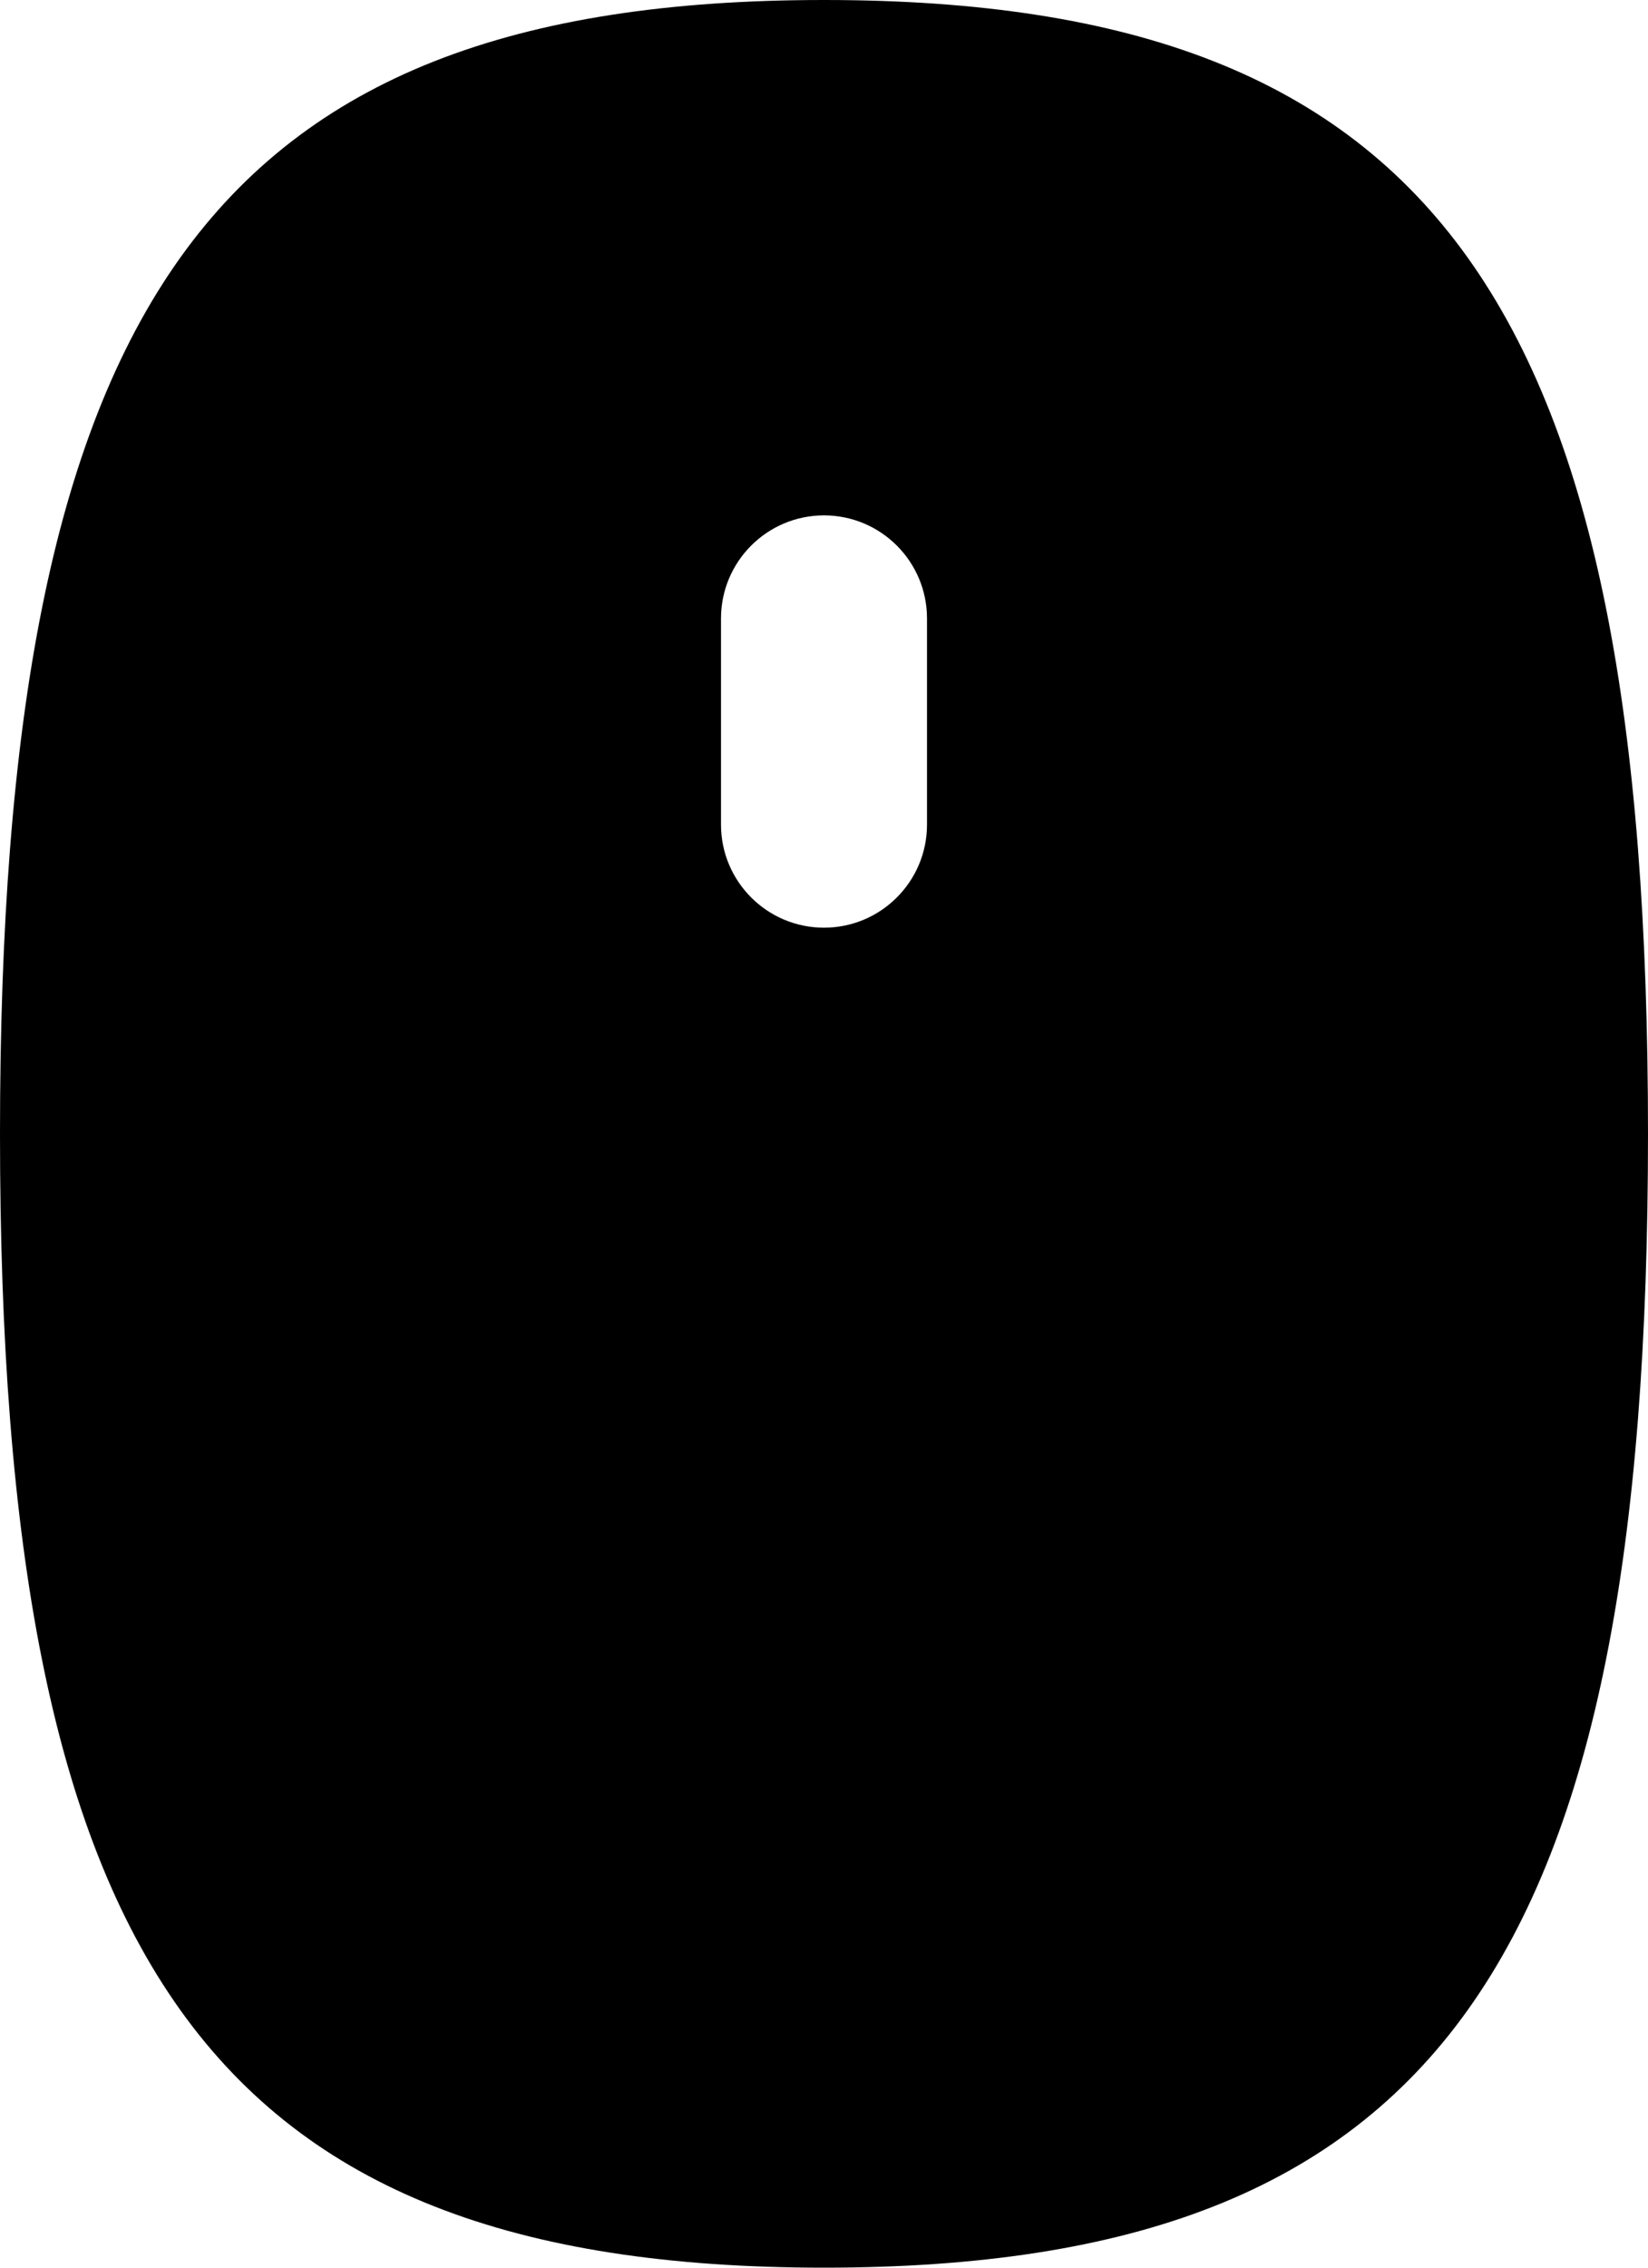
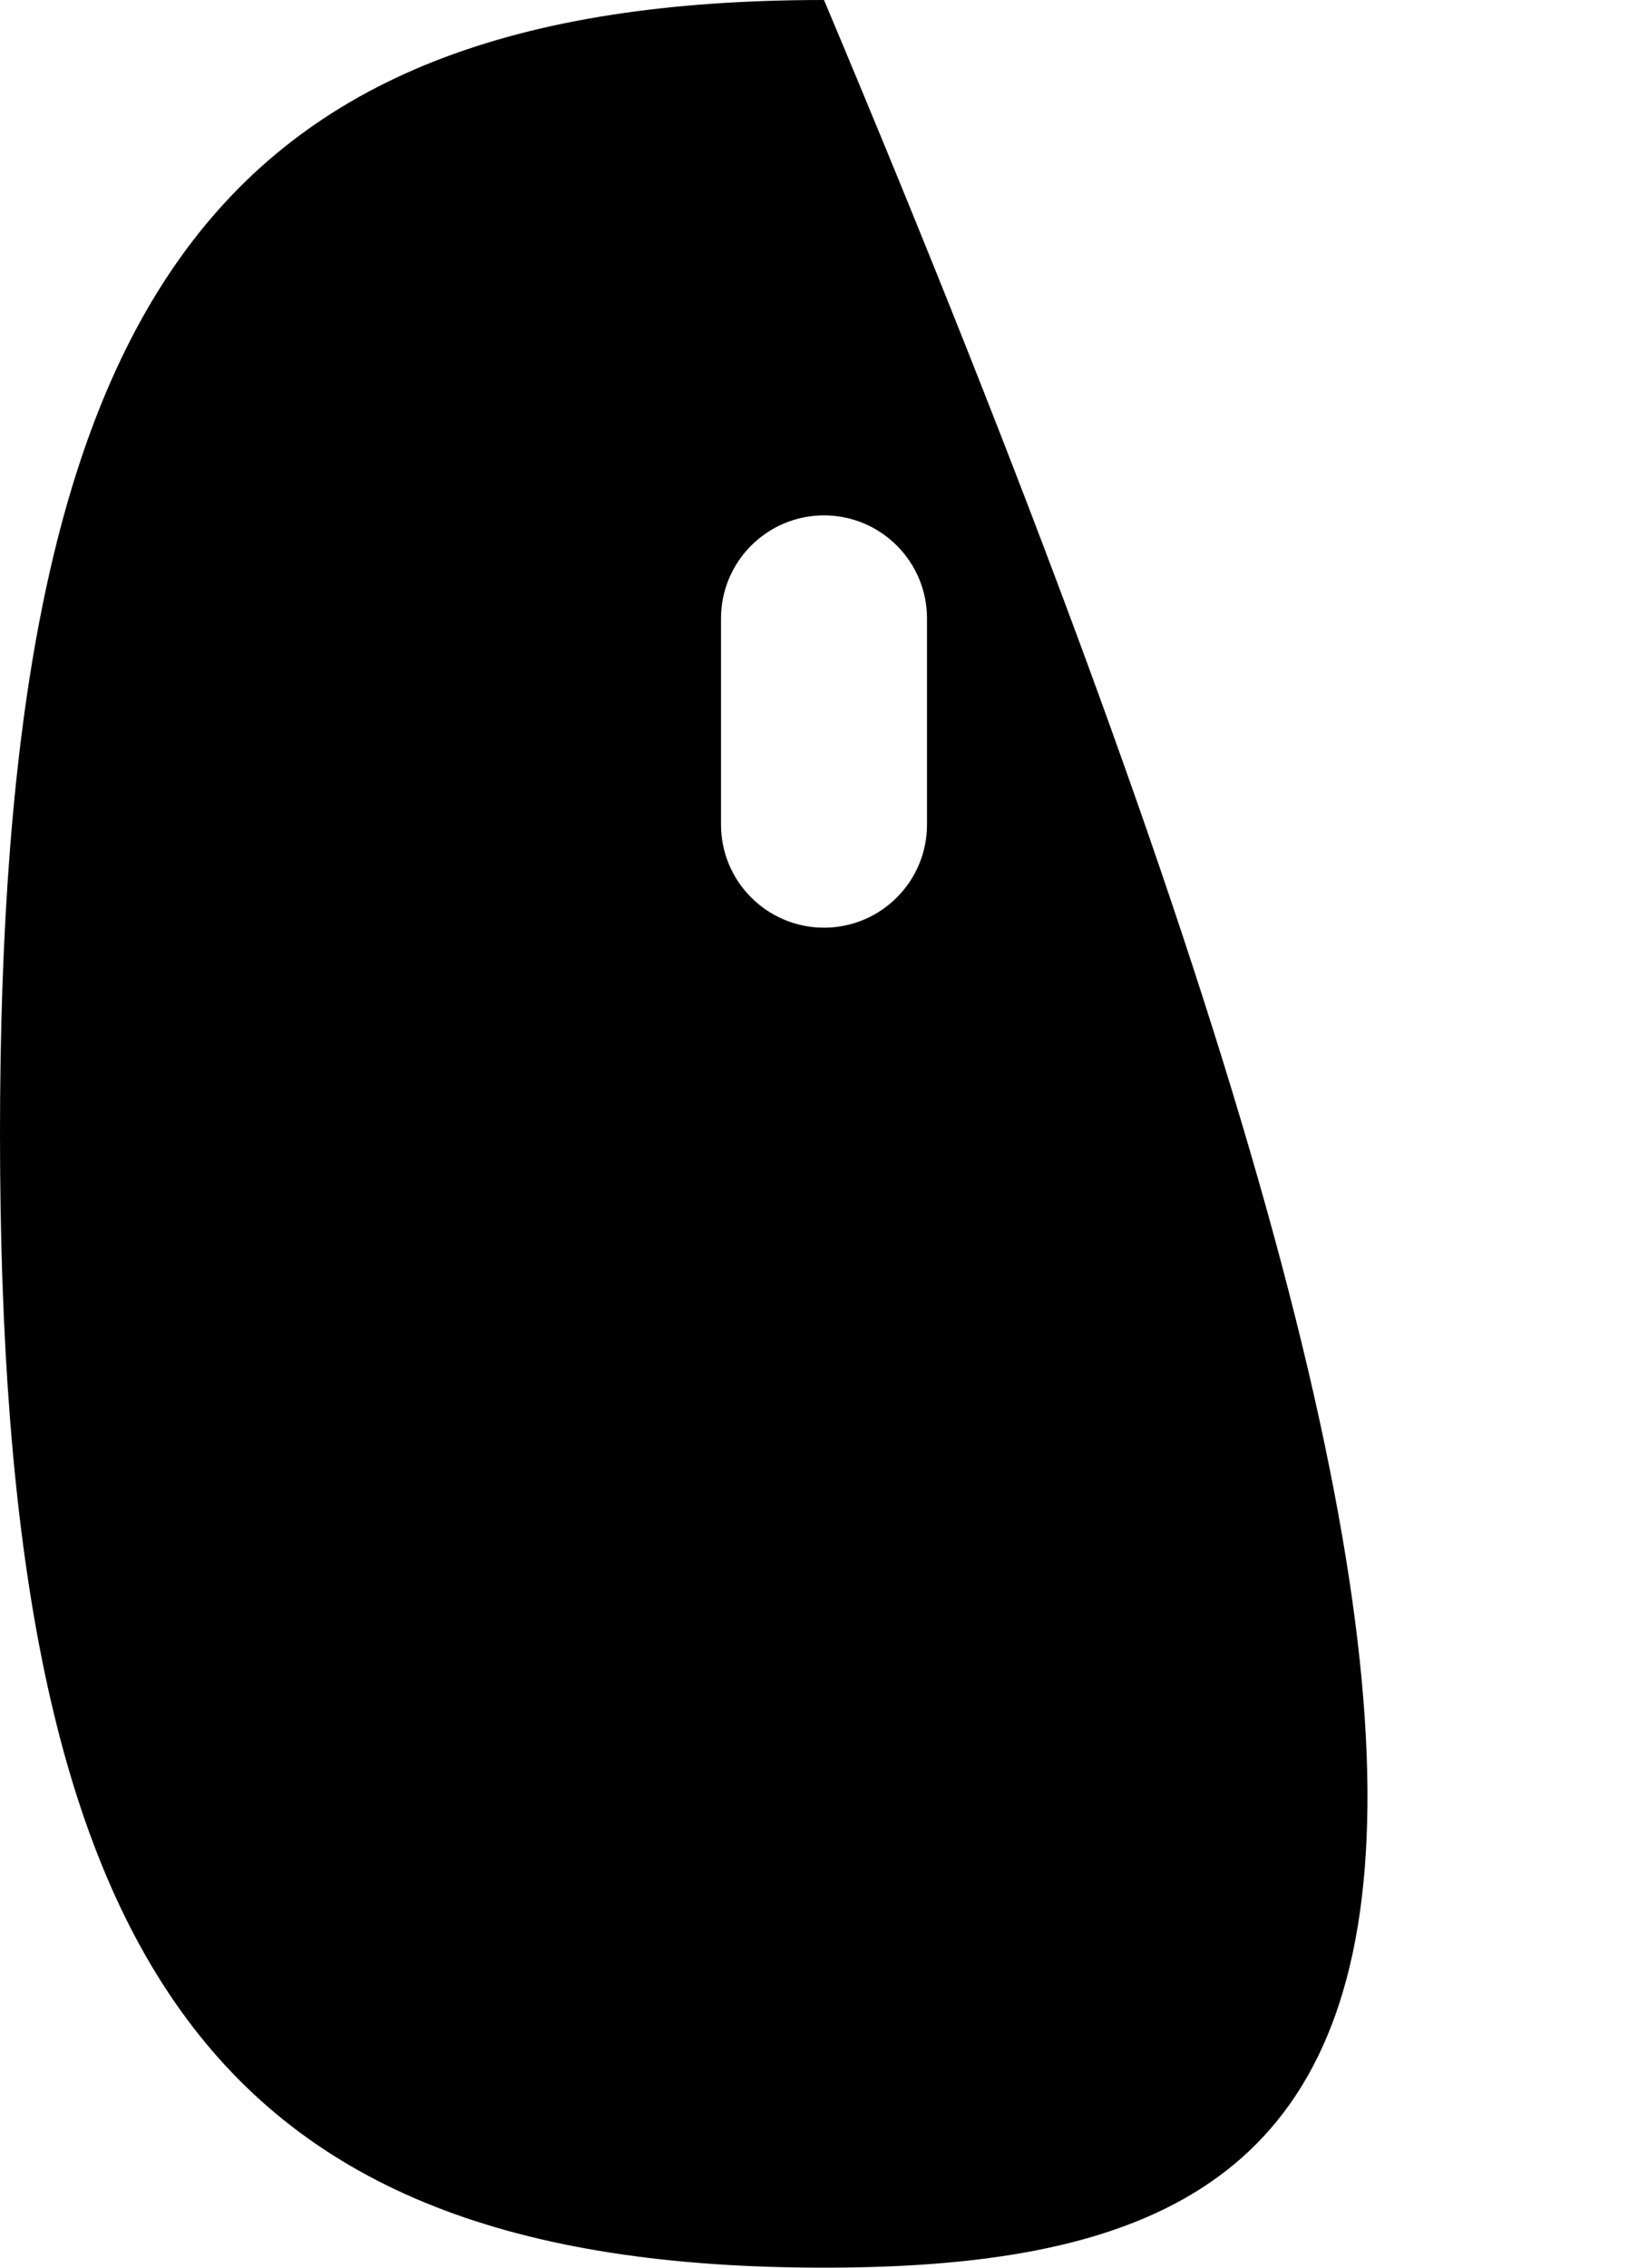
<svg xmlns="http://www.w3.org/2000/svg" width="16" height="22" viewBox="0 0 16 22" fill="none">
-   <path fill-rule="evenodd" clip-rule="evenodd" d="M8 22C2 22 0 19 0 11C0 3 2 0 8 0C14 0 16 3 16 11C16 19 14 22 8 22ZM8 5C7.448 5 7 5.448 7 6V8C7 8.552 7.448 9 8 9C8.552 9 9 8.552 9 8V6C9 5.448 8.552 5 8 5Z" fill="black" />
+   <path fill-rule="evenodd" clip-rule="evenodd" d="M8 22C2 22 0 19 0 11C0 3 2 0 8 0C16 19 14 22 8 22ZM8 5C7.448 5 7 5.448 7 6V8C7 8.552 7.448 9 8 9C8.552 9 9 8.552 9 8V6C9 5.448 8.552 5 8 5Z" fill="black" />
</svg>